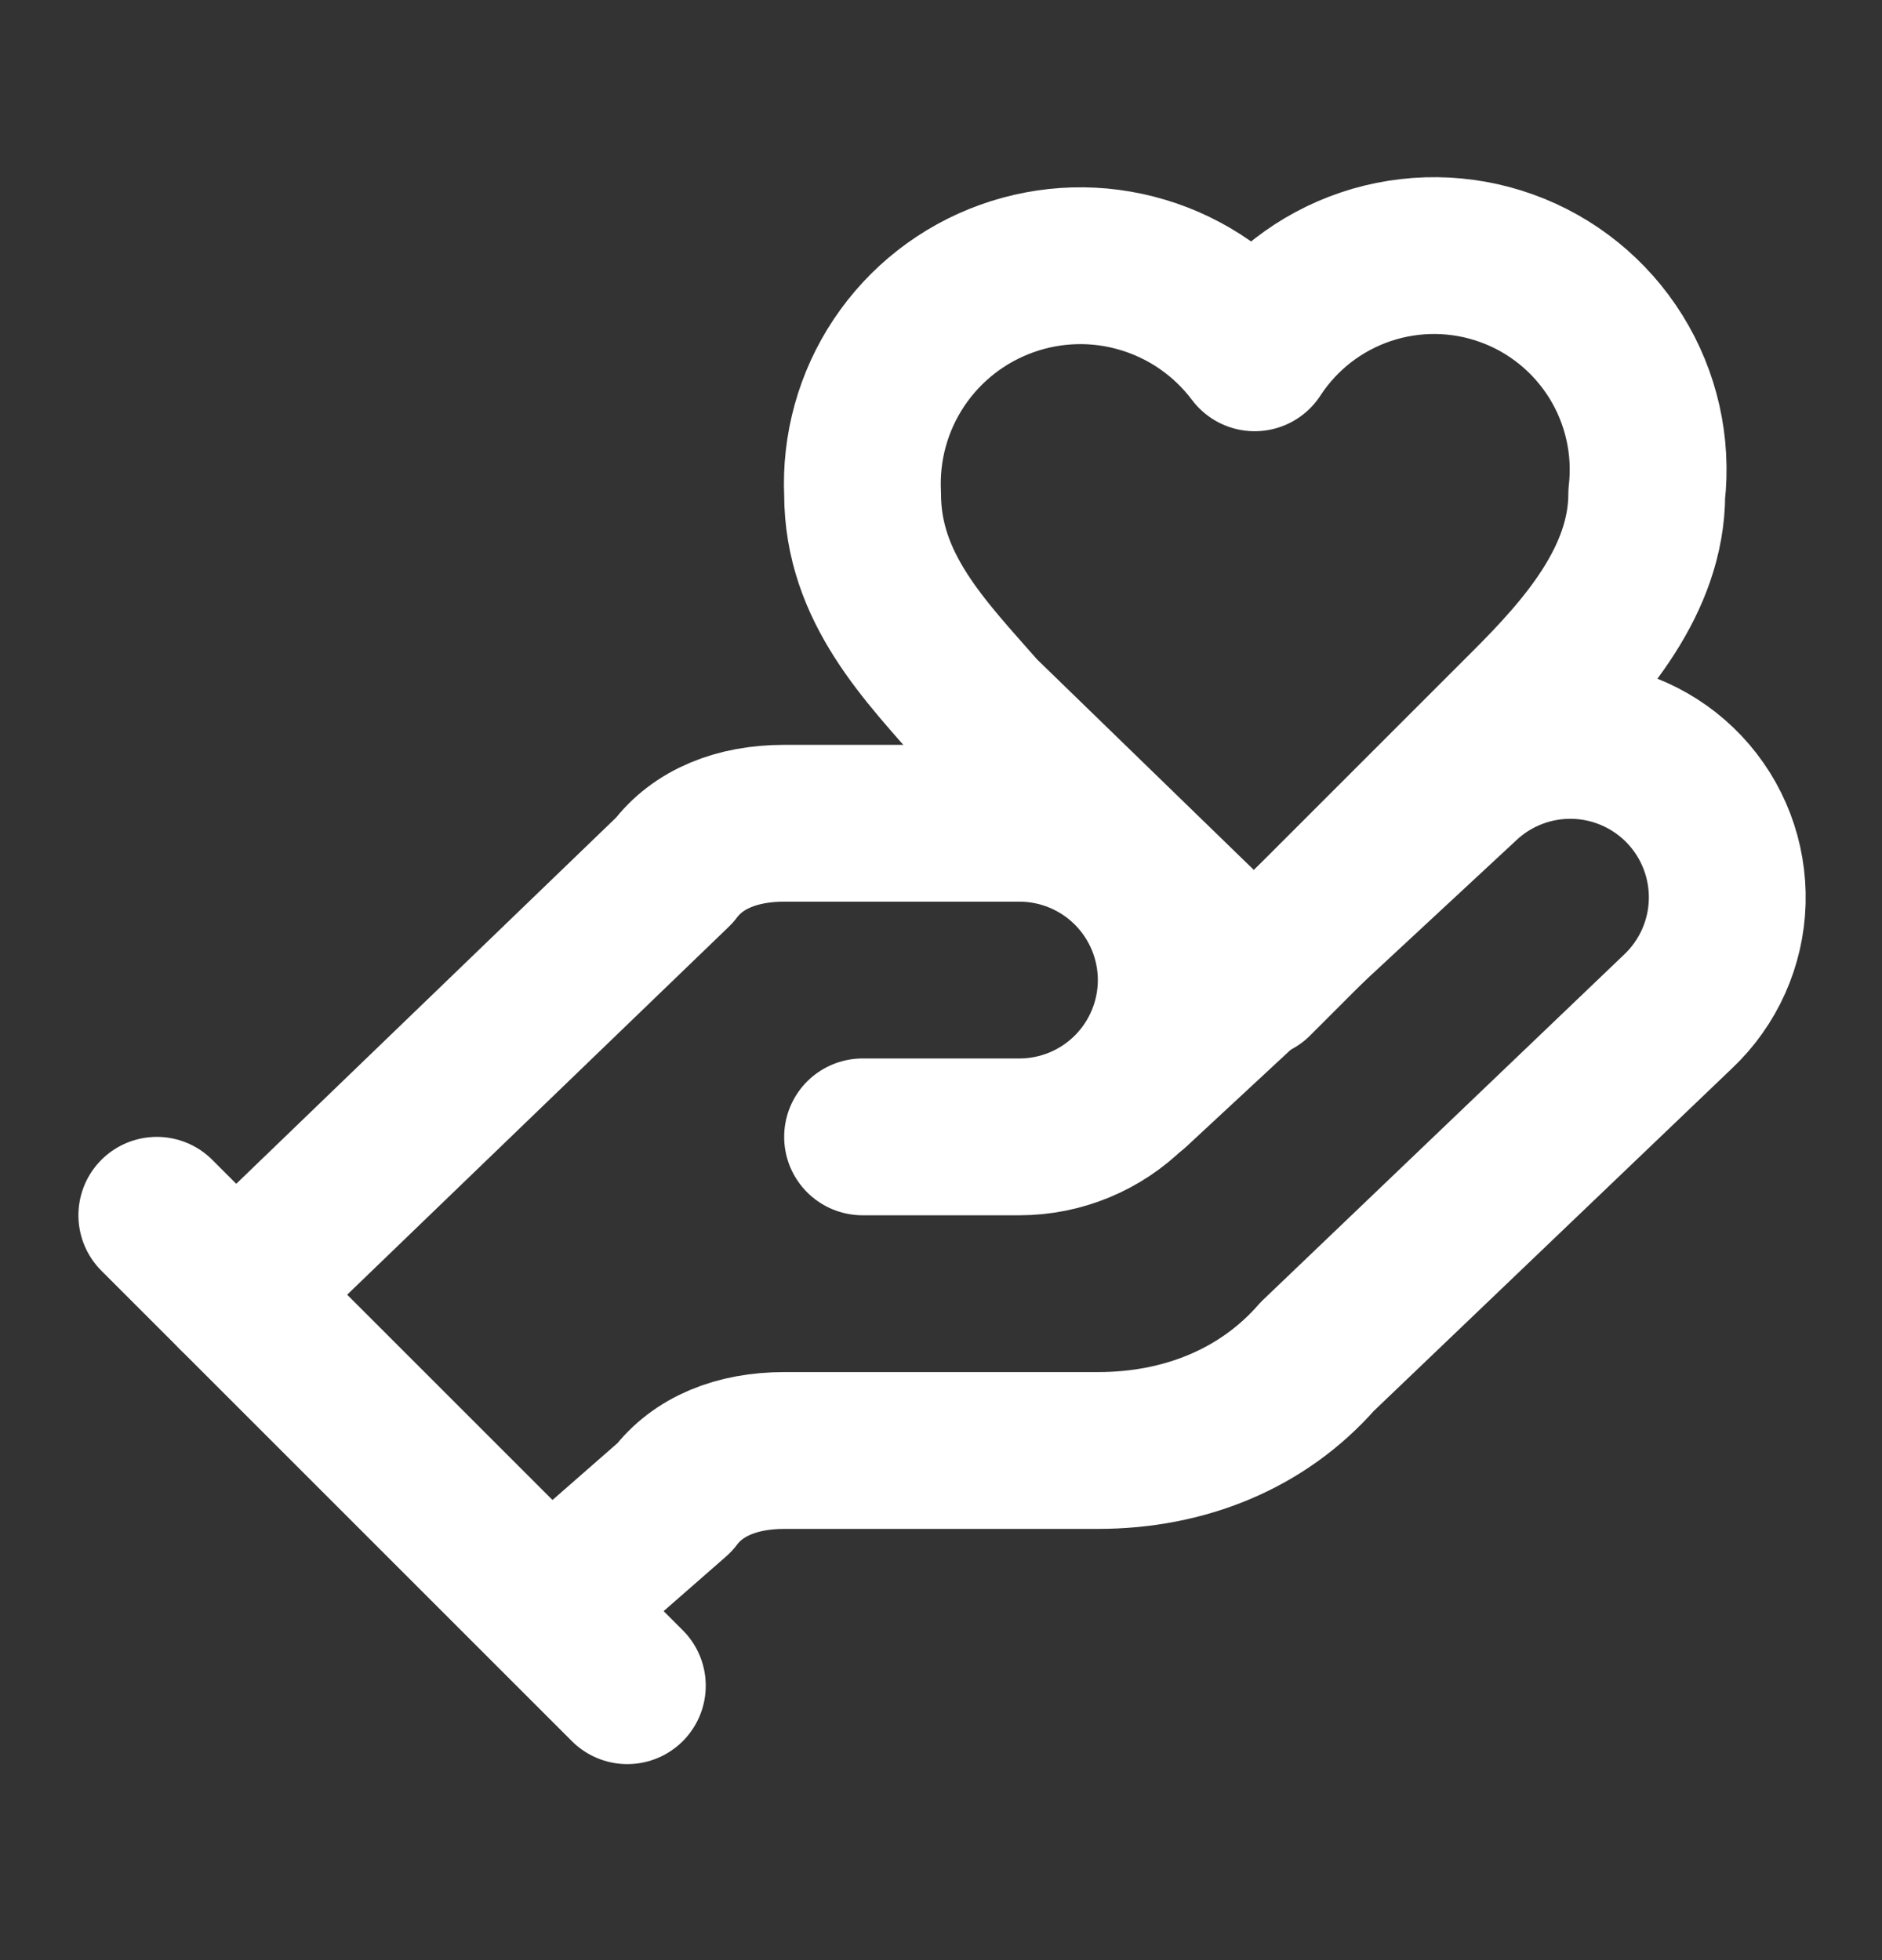
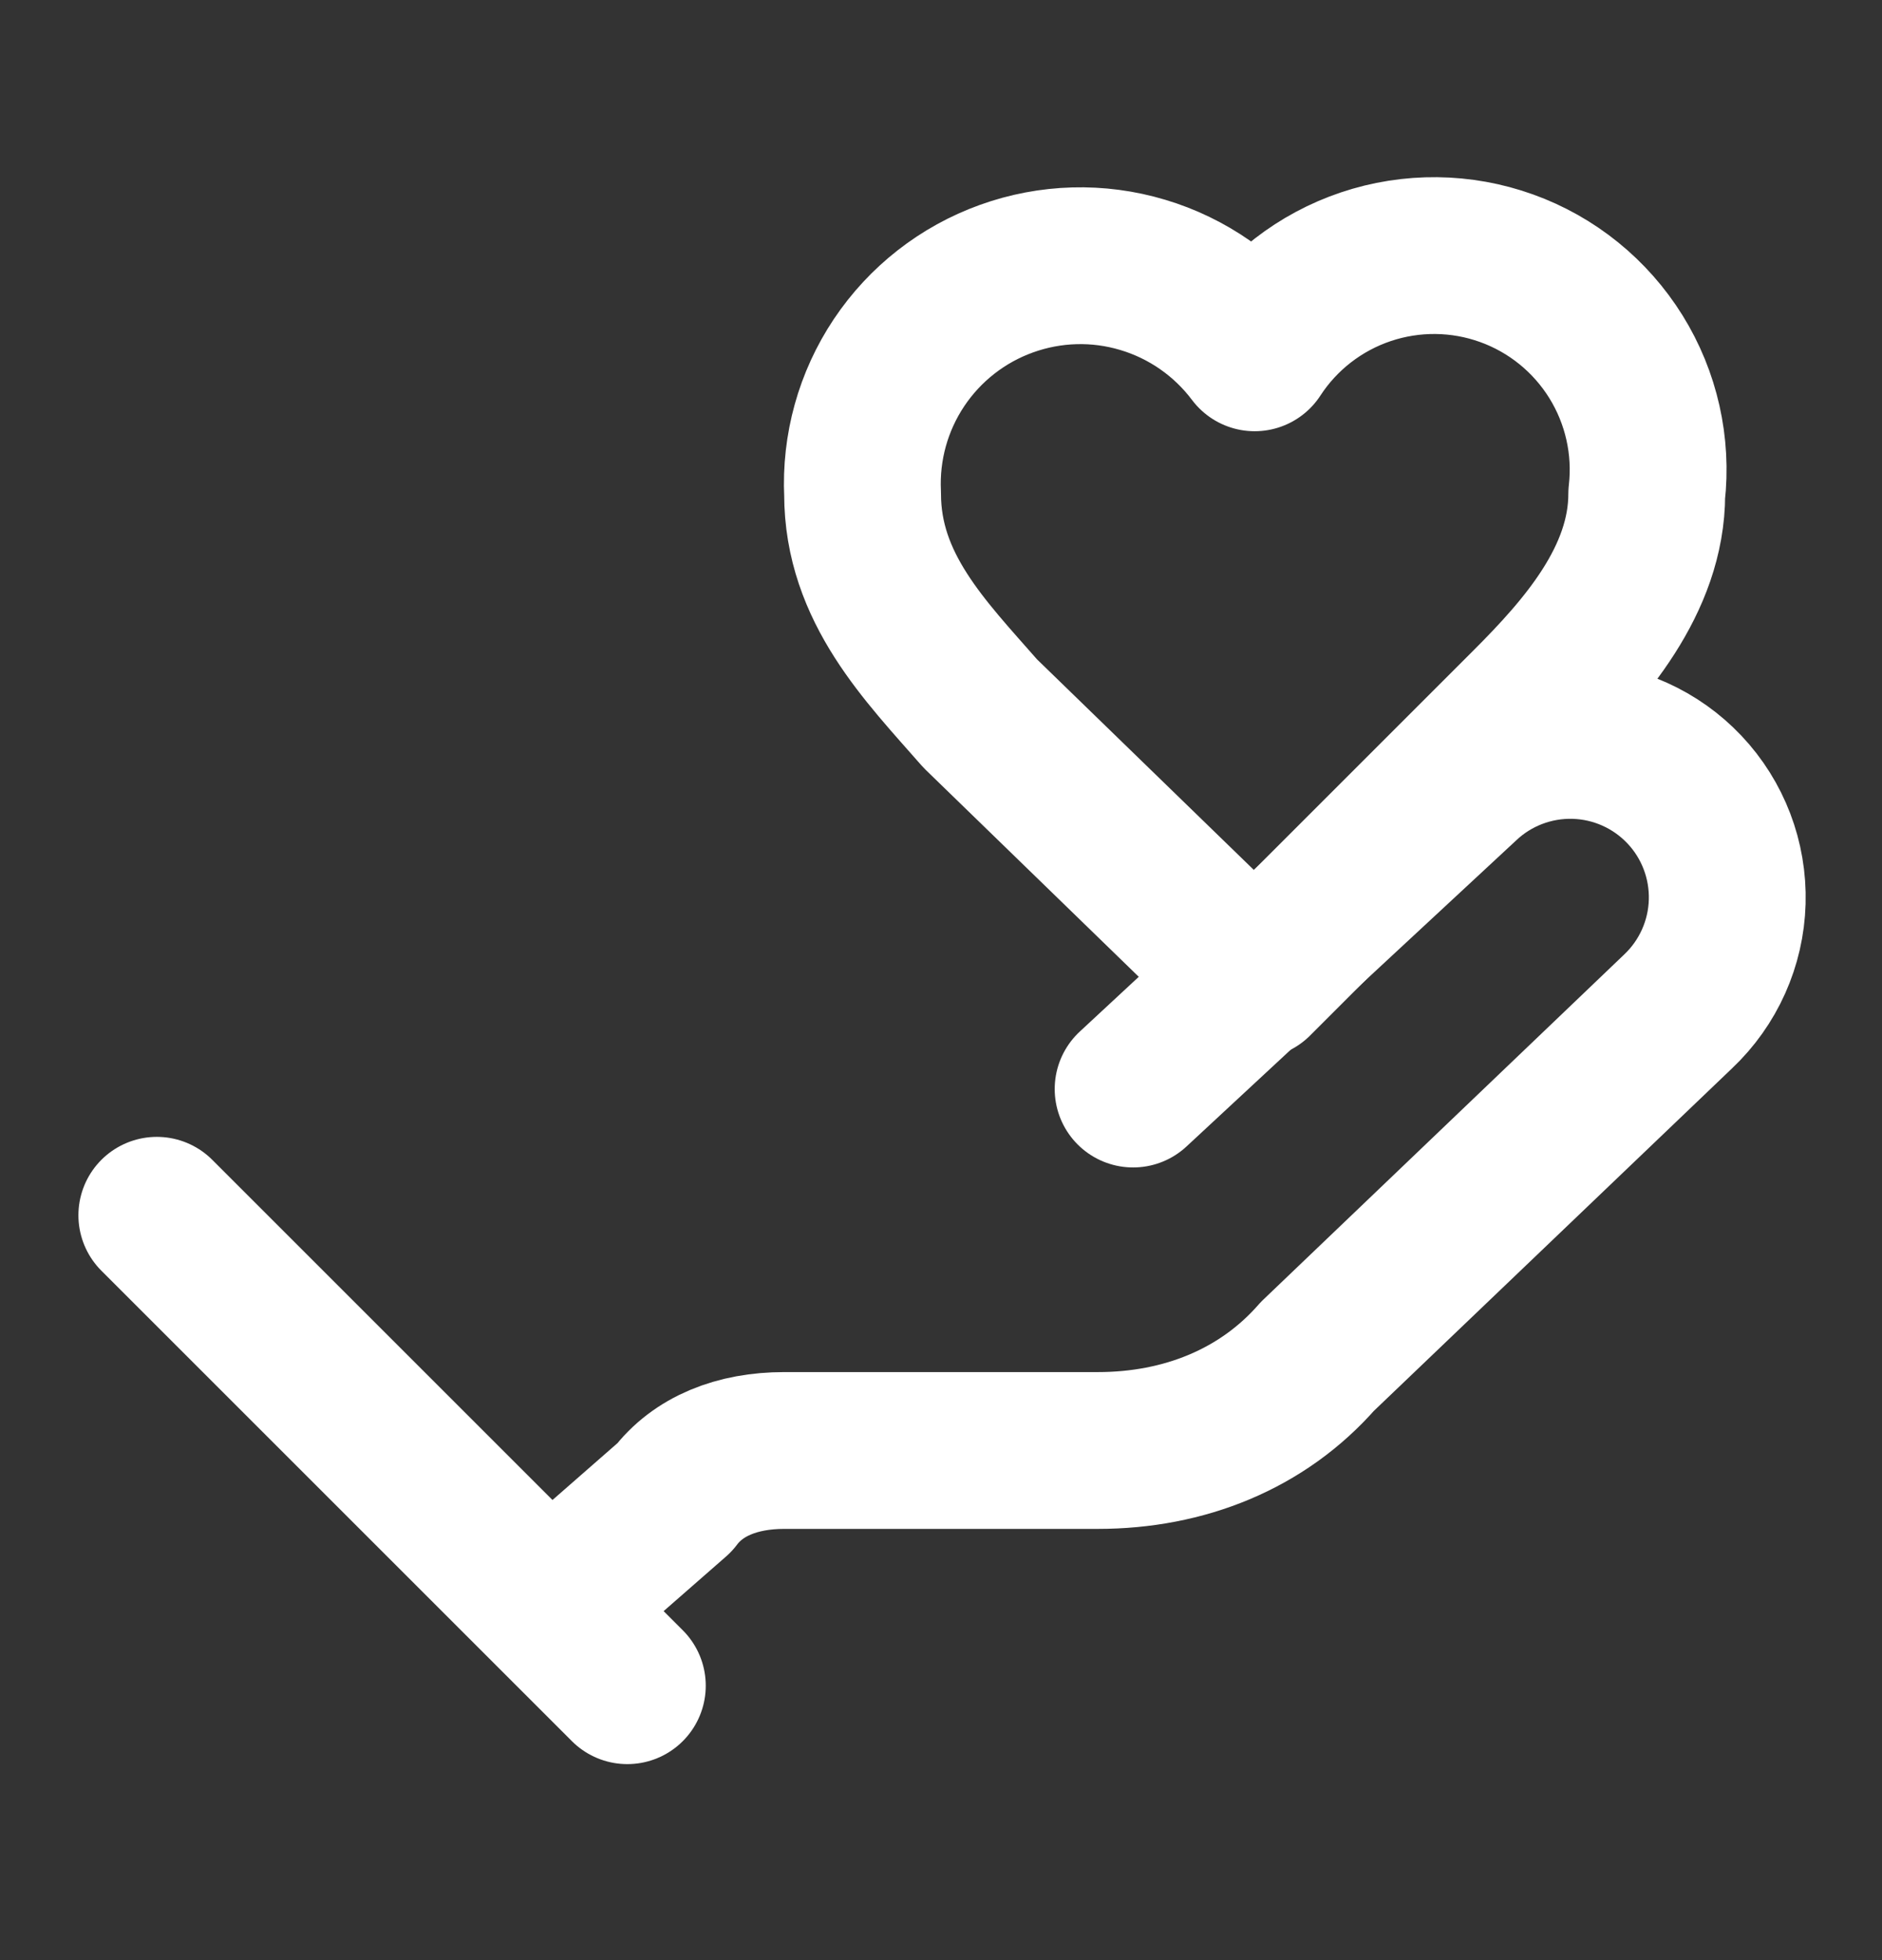
<svg xmlns="http://www.w3.org/2000/svg" width="24" height="25" viewBox="0 0 24 25" fill="none">
  <rect x="0" y="0" width="24" height="25" fill="#333333" stroke="none" />
-   <path d="M11 14.5H13C13.53 14.5 14.039 14.289 14.414 13.914C14.789 13.539 15 13.03 15 12.5C15 11.97 14.789 11.461 14.414 11.086C14.039 10.711 13.53 10.5 13 10.5H10C9.4 10.5 8.9 10.7 8.6 11.1L3 16.5" stroke="white" stroke-width="2" stroke-linecap="round" stroke-linejoin="round" />
  <path d="M7 20.5L8.6 19.1C8.9 18.7 9.4 18.5 10 18.5H14C15.1 18.5 16.1 18.1 16.8 17.3L21.4 12.9C21.786 12.535 22.011 12.032 22.026 11.502C22.041 10.971 21.845 10.456 21.48 10.07C21.115 9.684 20.612 9.459 20.082 9.444C19.551 9.429 19.036 9.625 18.65 9.99L14.45 13.89M2 15.5L8 21.5" stroke="white" stroke-width="2" stroke-linecap="round" stroke-linejoin="round" />
  <path d="M19.5 9C20.2 8.3 21 7.4 21 6.3C21.07 5.689 20.931 5.072 20.607 4.55C20.282 4.027 19.791 3.629 19.212 3.421C18.634 3.213 18.002 3.206 17.418 3.402C16.835 3.598 16.335 3.985 16 4.5C15.643 4.025 15.143 3.676 14.573 3.506C14.004 3.335 13.395 3.352 12.835 3.554C12.276 3.755 11.796 4.13 11.465 4.625C11.135 5.119 10.972 5.706 11 6.3C11 7.5 11.8 8.3 12.5 9.1L16 12.5L19.5 9Z" stroke="white" stroke-width="2" stroke-linecap="round" stroke-linejoin="round" />
</svg>